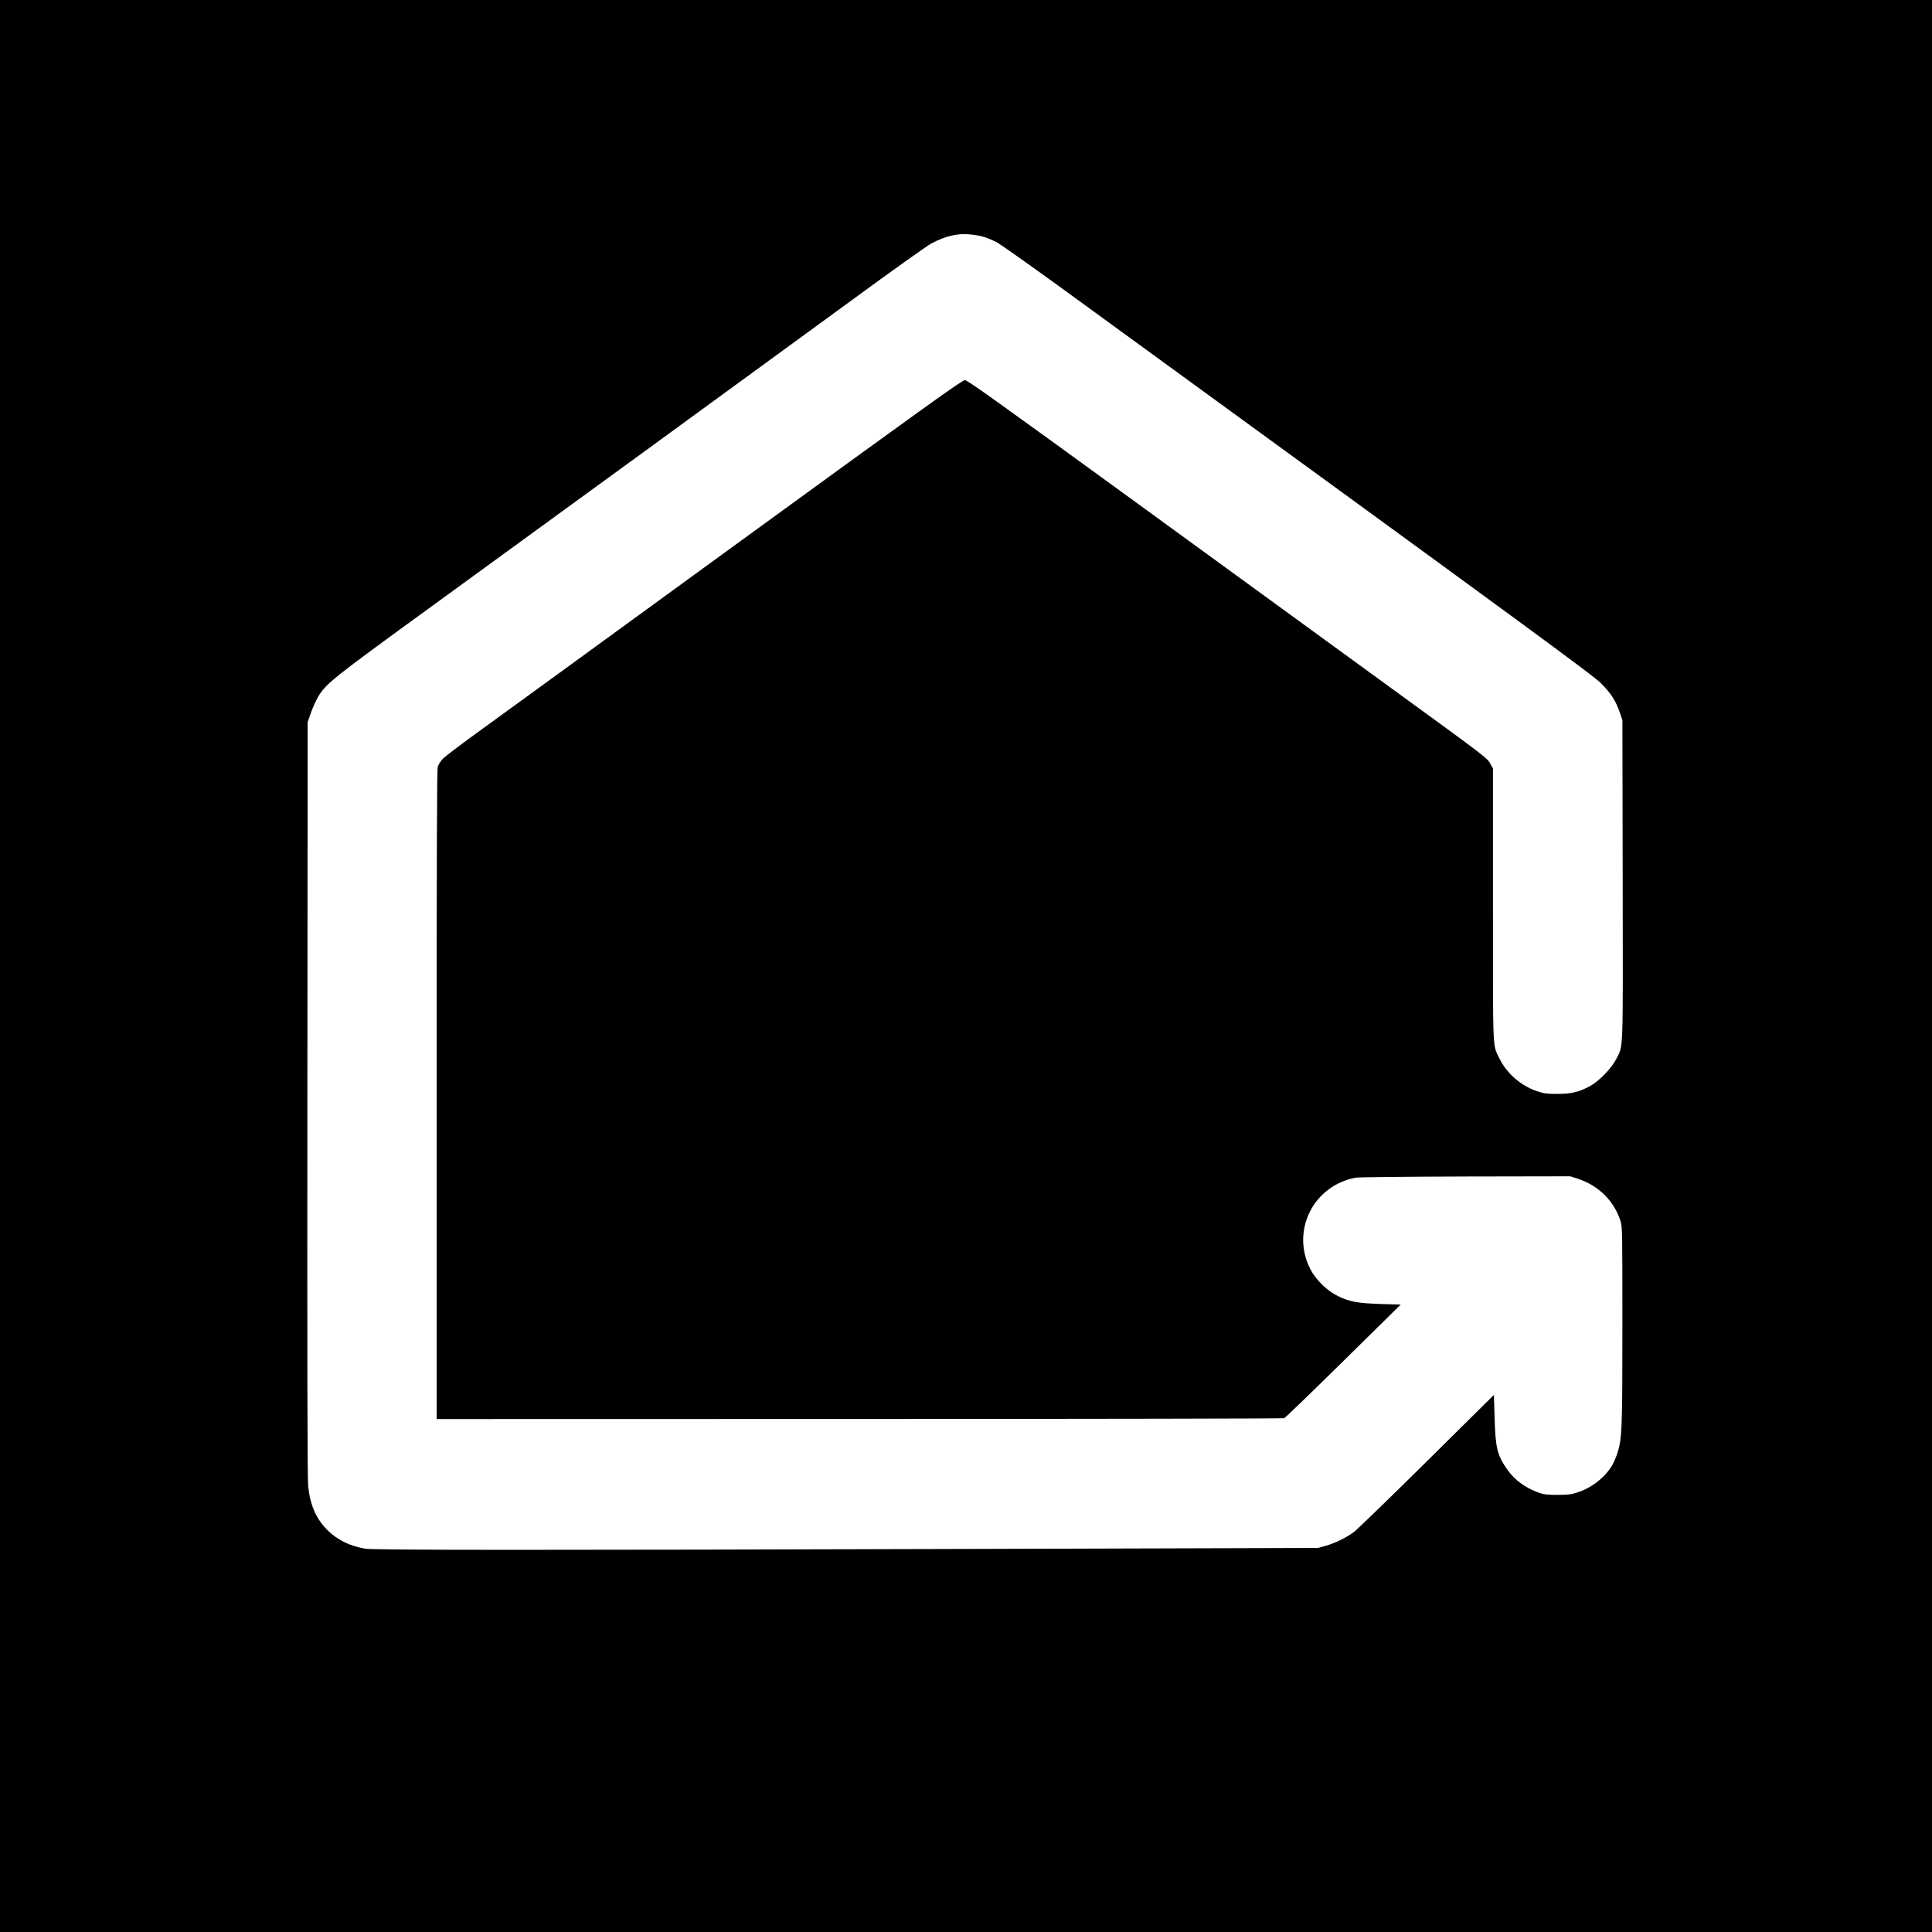
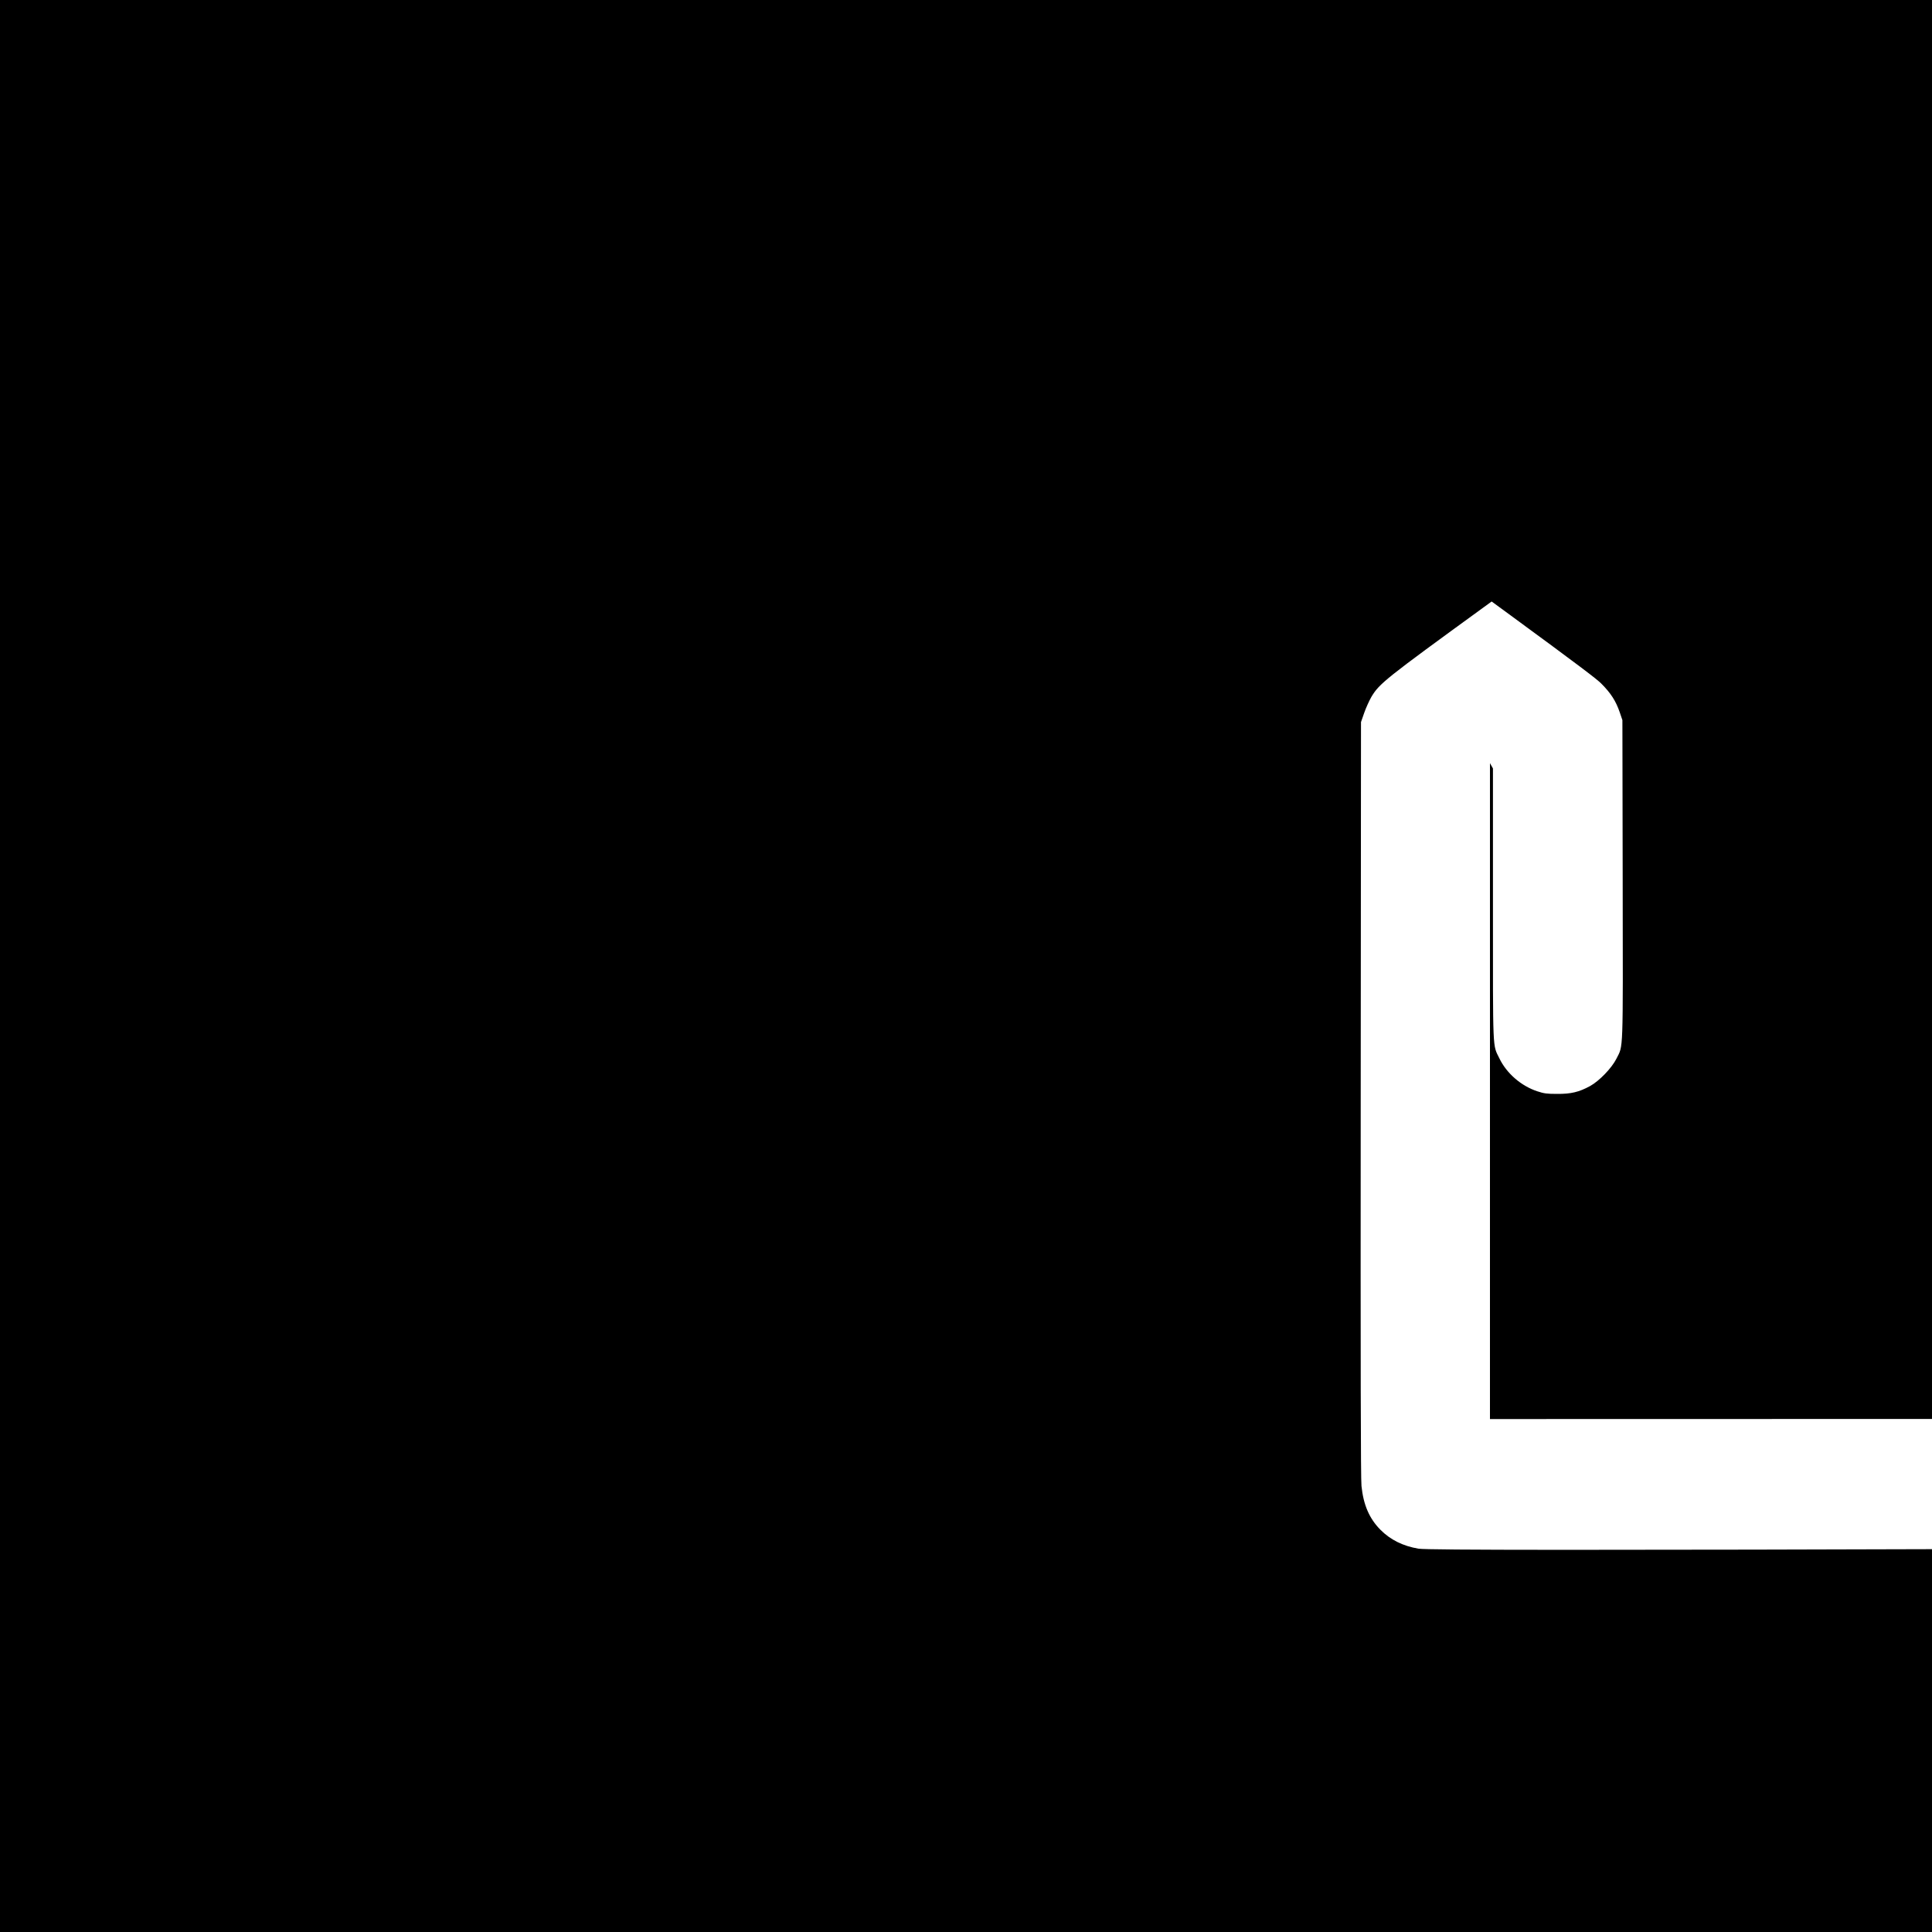
<svg xmlns="http://www.w3.org/2000/svg" version="1" width="2666.667" height="2666.667" viewBox="0 0 2000 2000">
-   <path d="M0 1000v1000h2000V0H0v1000zm1007.6-757c8.3 1.1 14.5 3 23.4 7.3 3.6 1.8 34.6 23.7 69 48.7 492.7 358.6 548.6 399.6 557.5 408.5 10.1 10.1 15.2 18.1 19.3 30l2.7 8 .3 165.4c.3 183.8.7 170.5-6.5 185.1-4.8 9.6-17.8 23.1-27.3 28.3-11.4 6.2-19.7 8.2-34 8.1-10.8 0-13.6-.4-20.6-2.7-16.7-5.5-31.8-18.6-39.2-34-7.2-14.8-6.7-3.5-6.7-159.2v-141l-3.1-5.5c-2.9-5.3-6.7-8.2-99-75.3-52.7-38.4-173.6-126.3-268.6-195.5-145.5-105.8-173.3-125.7-176-125.7-2.8 0-40.2 26.9-238.8 171.4-129.5 94.3-249.4 181.6-266.5 193.9-17 12.3-32.8 24.3-35.1 26.7-2.2 2.3-4.6 6.1-5.2 8.2-.9 3.1-1.2 82.6-1.2 339.7V1469l437.8-.1c240.7 0 438.6-.4 439.6-.8 1.1-.4 28.6-27 61.3-59.2l59.3-58.4-20.4-.6c-24.1-.8-32.5-2.3-44.6-8.2-11-5.3-22.7-16.7-28.3-27.4-20.7-39.7 2.5-87 46.8-95.2 2.8-.5 51.7-1 113.5-1.2l108.5-.2 8 2.6c21.6 7.1 37.7 23.2 44.2 44.2 1.7 5.7 1.8 11.8 1.8 107 0 108.6-.4 117.7-5.1 132.5-1.3 4.1-3.7 9.8-5.3 12.5-7.1 12.4-20.9 23.4-35.4 28.2-7.2 2.4-9.8 2.7-21.2 2.8-10.2 0-14.2-.4-18.5-1.9-14.2-4.9-25.7-13.1-33.3-23.8-10.8-15.3-12.6-22.6-13.5-54l-.7-23.8-69.5 68.8c-38.2 37.8-72.2 70.7-75.4 73.1-7.9 5.9-19.8 11.7-29.3 14.3l-7.8 2.2-343 1c-467.5 1.4-634 1.3-643.4-.2-16.1-2.7-29.2-9.2-39.5-19.6-11.5-11.6-17.6-25.8-19.6-45.3-.8-7.6-1-124.6-.8-400.8l.3-390 3.3-9.5c1.8-5.2 5.2-12.6 7.4-16.5 8.3-13.9 13.9-18.4 116.8-93.2 120.7-87.7 337.9-246 435.7-317.5 40.8-29.9 77.7-56.2 82-58.5 15.6-8.5 28.7-11.3 43.9-9.3z" />
+   <path d="M0 1000v1000h2000V0H0v1000zm1007.6-757c8.3 1.1 14.5 3 23.4 7.3 3.6 1.8 34.6 23.7 69 48.7 492.7 358.6 548.6 399.6 557.5 408.5 10.1 10.1 15.2 18.1 19.3 30l2.7 8 .3 165.4c.3 183.8.7 170.5-6.5 185.1-4.8 9.6-17.8 23.1-27.3 28.3-11.4 6.2-19.7 8.2-34 8.1-10.8 0-13.6-.4-20.6-2.7-16.7-5.5-31.8-18.6-39.2-34-7.2-14.8-6.7-3.5-6.7-159.2v-141l-3.1-5.5V1469l437.8-.1c240.7 0 438.6-.4 439.6-.8 1.1-.4 28.6-27 61.3-59.2l59.3-58.4-20.4-.6c-24.1-.8-32.5-2.3-44.6-8.2-11-5.3-22.7-16.7-28.3-27.4-20.7-39.7 2.5-87 46.8-95.2 2.8-.5 51.7-1 113.5-1.2l108.5-.2 8 2.6c21.6 7.1 37.7 23.2 44.2 44.2 1.7 5.7 1.8 11.8 1.8 107 0 108.6-.4 117.7-5.1 132.5-1.3 4.1-3.7 9.8-5.3 12.5-7.1 12.4-20.9 23.4-35.4 28.2-7.2 2.4-9.8 2.7-21.2 2.8-10.2 0-14.2-.4-18.5-1.9-14.2-4.9-25.7-13.1-33.3-23.8-10.8-15.3-12.6-22.6-13.5-54l-.7-23.8-69.5 68.8c-38.2 37.8-72.2 70.7-75.4 73.1-7.9 5.9-19.8 11.7-29.3 14.3l-7.8 2.2-343 1c-467.5 1.4-634 1.3-643.4-.2-16.1-2.7-29.2-9.2-39.5-19.6-11.5-11.6-17.6-25.8-19.6-45.3-.8-7.6-1-124.6-.8-400.8l.3-390 3.3-9.5c1.8-5.2 5.2-12.6 7.4-16.5 8.3-13.9 13.9-18.4 116.8-93.2 120.7-87.7 337.9-246 435.7-317.5 40.8-29.9 77.7-56.2 82-58.5 15.6-8.5 28.7-11.3 43.9-9.3z" />
</svg>